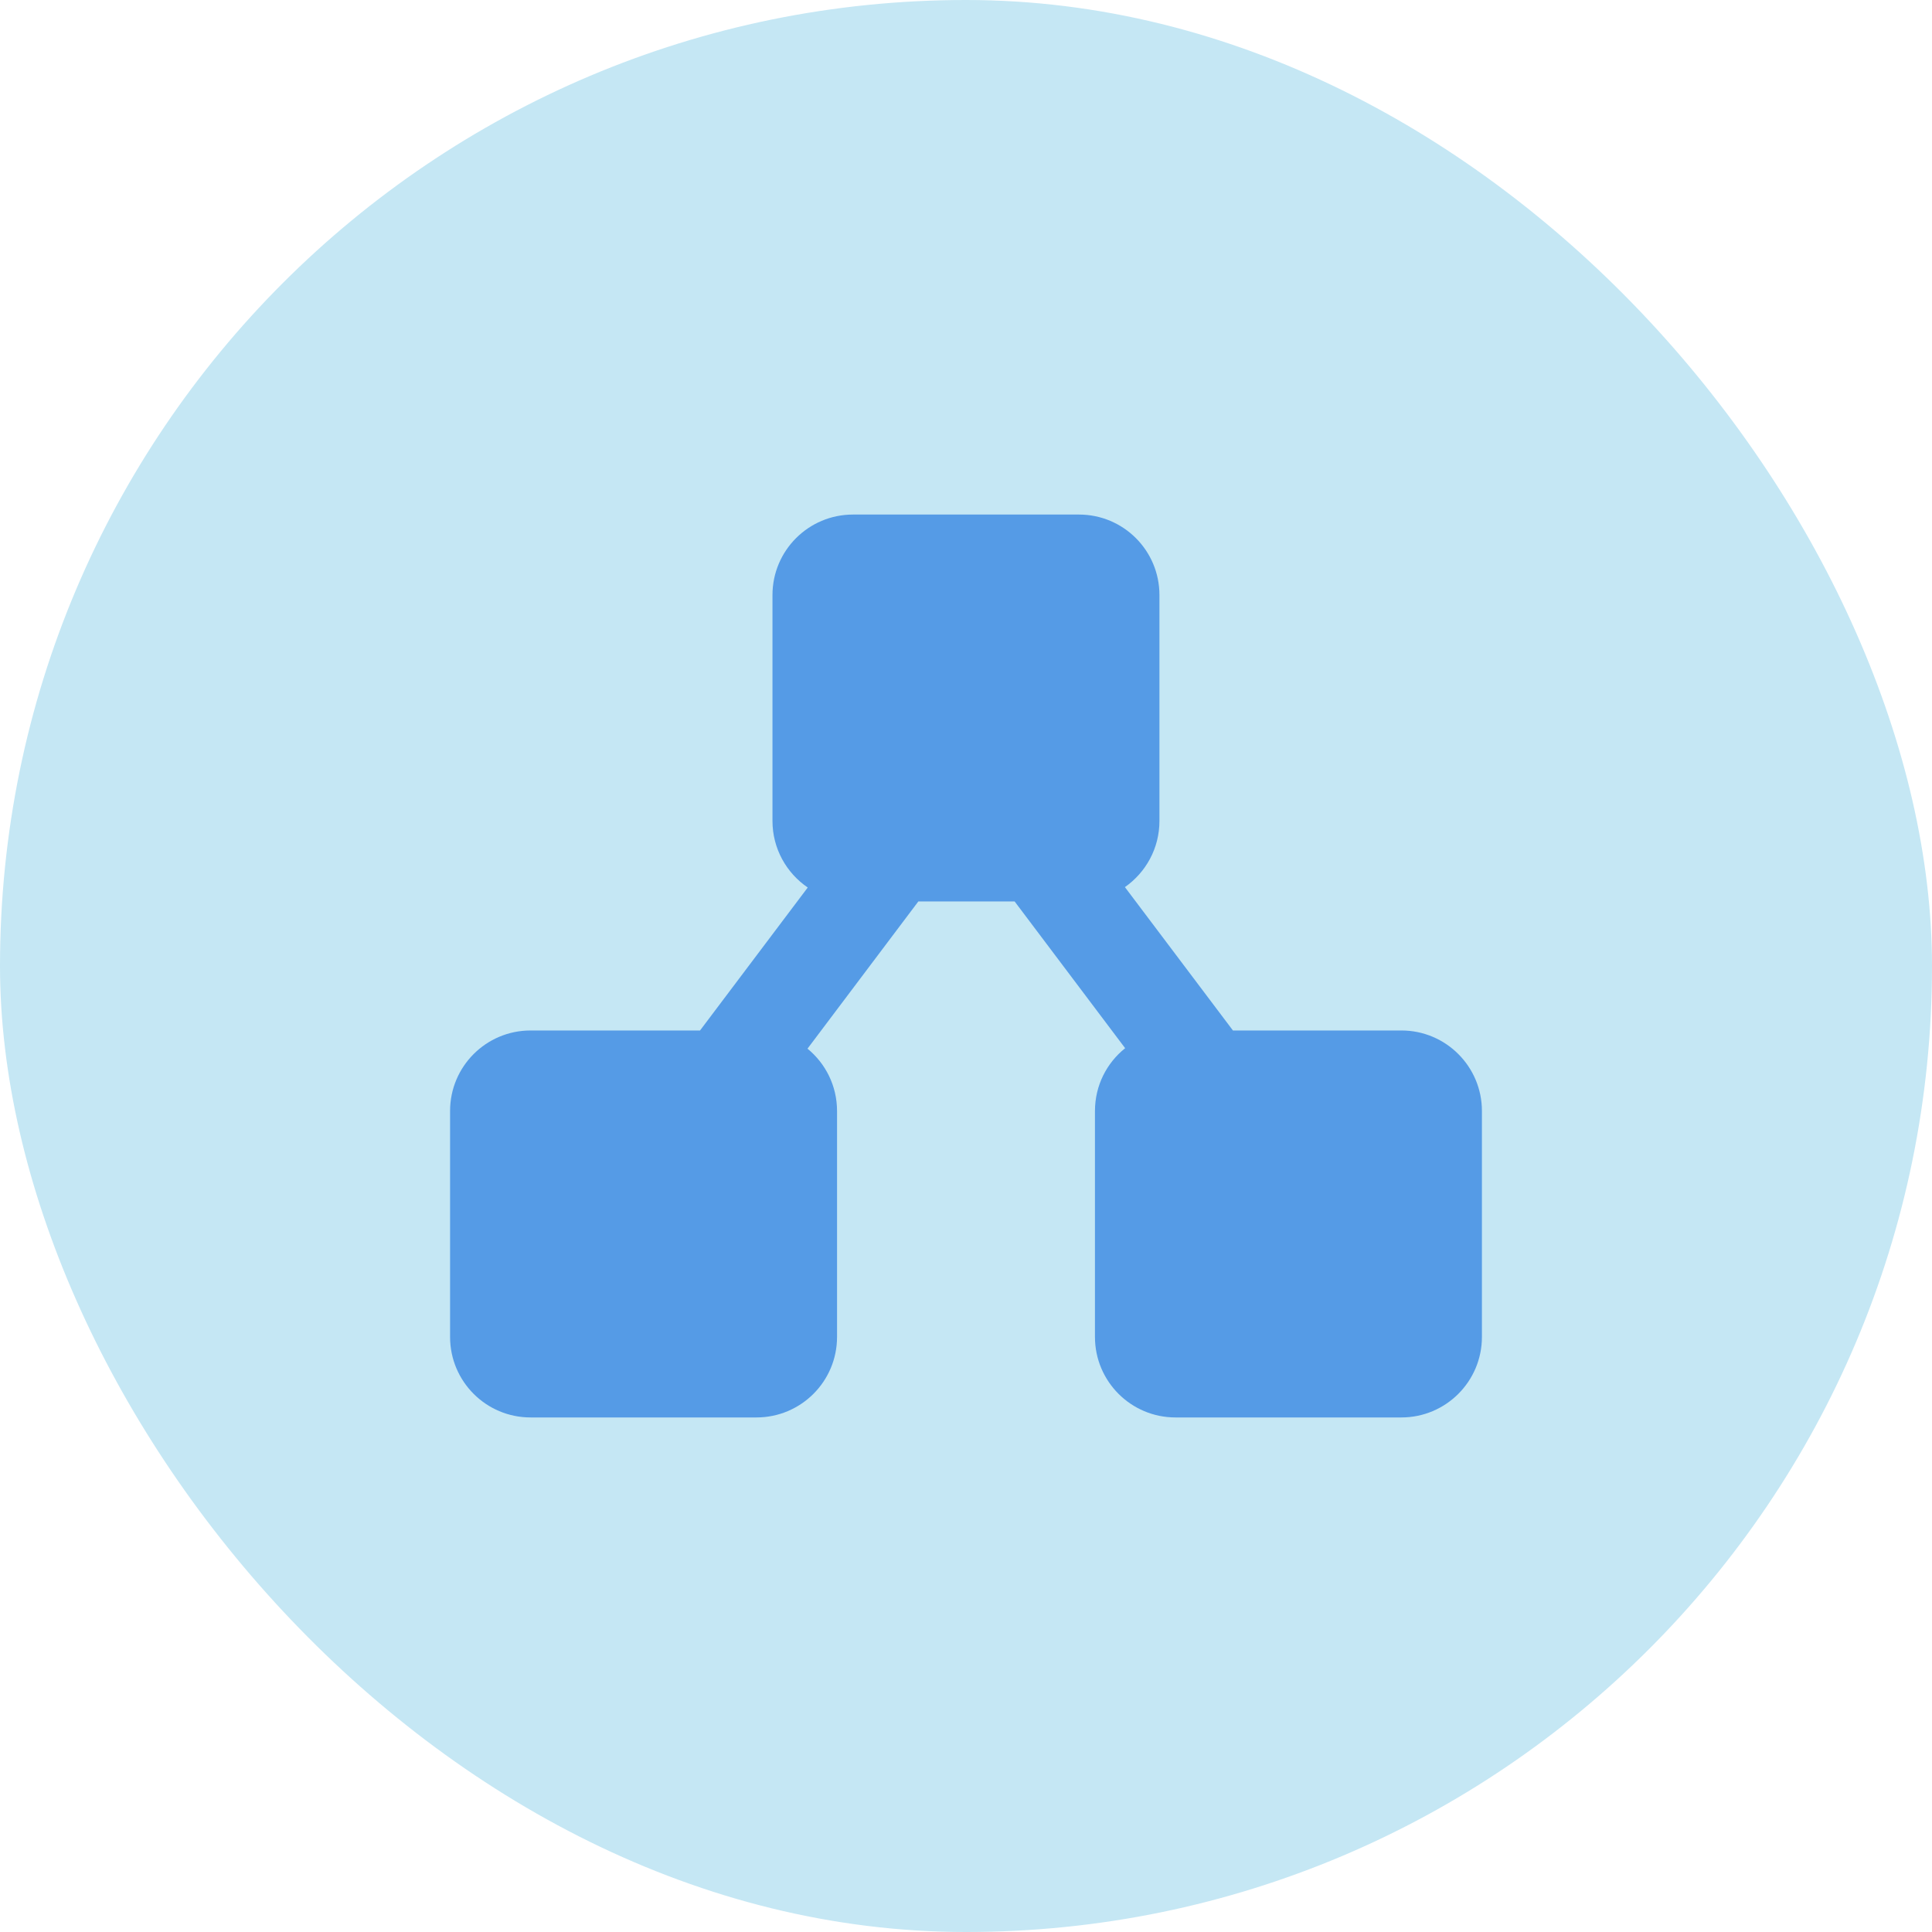
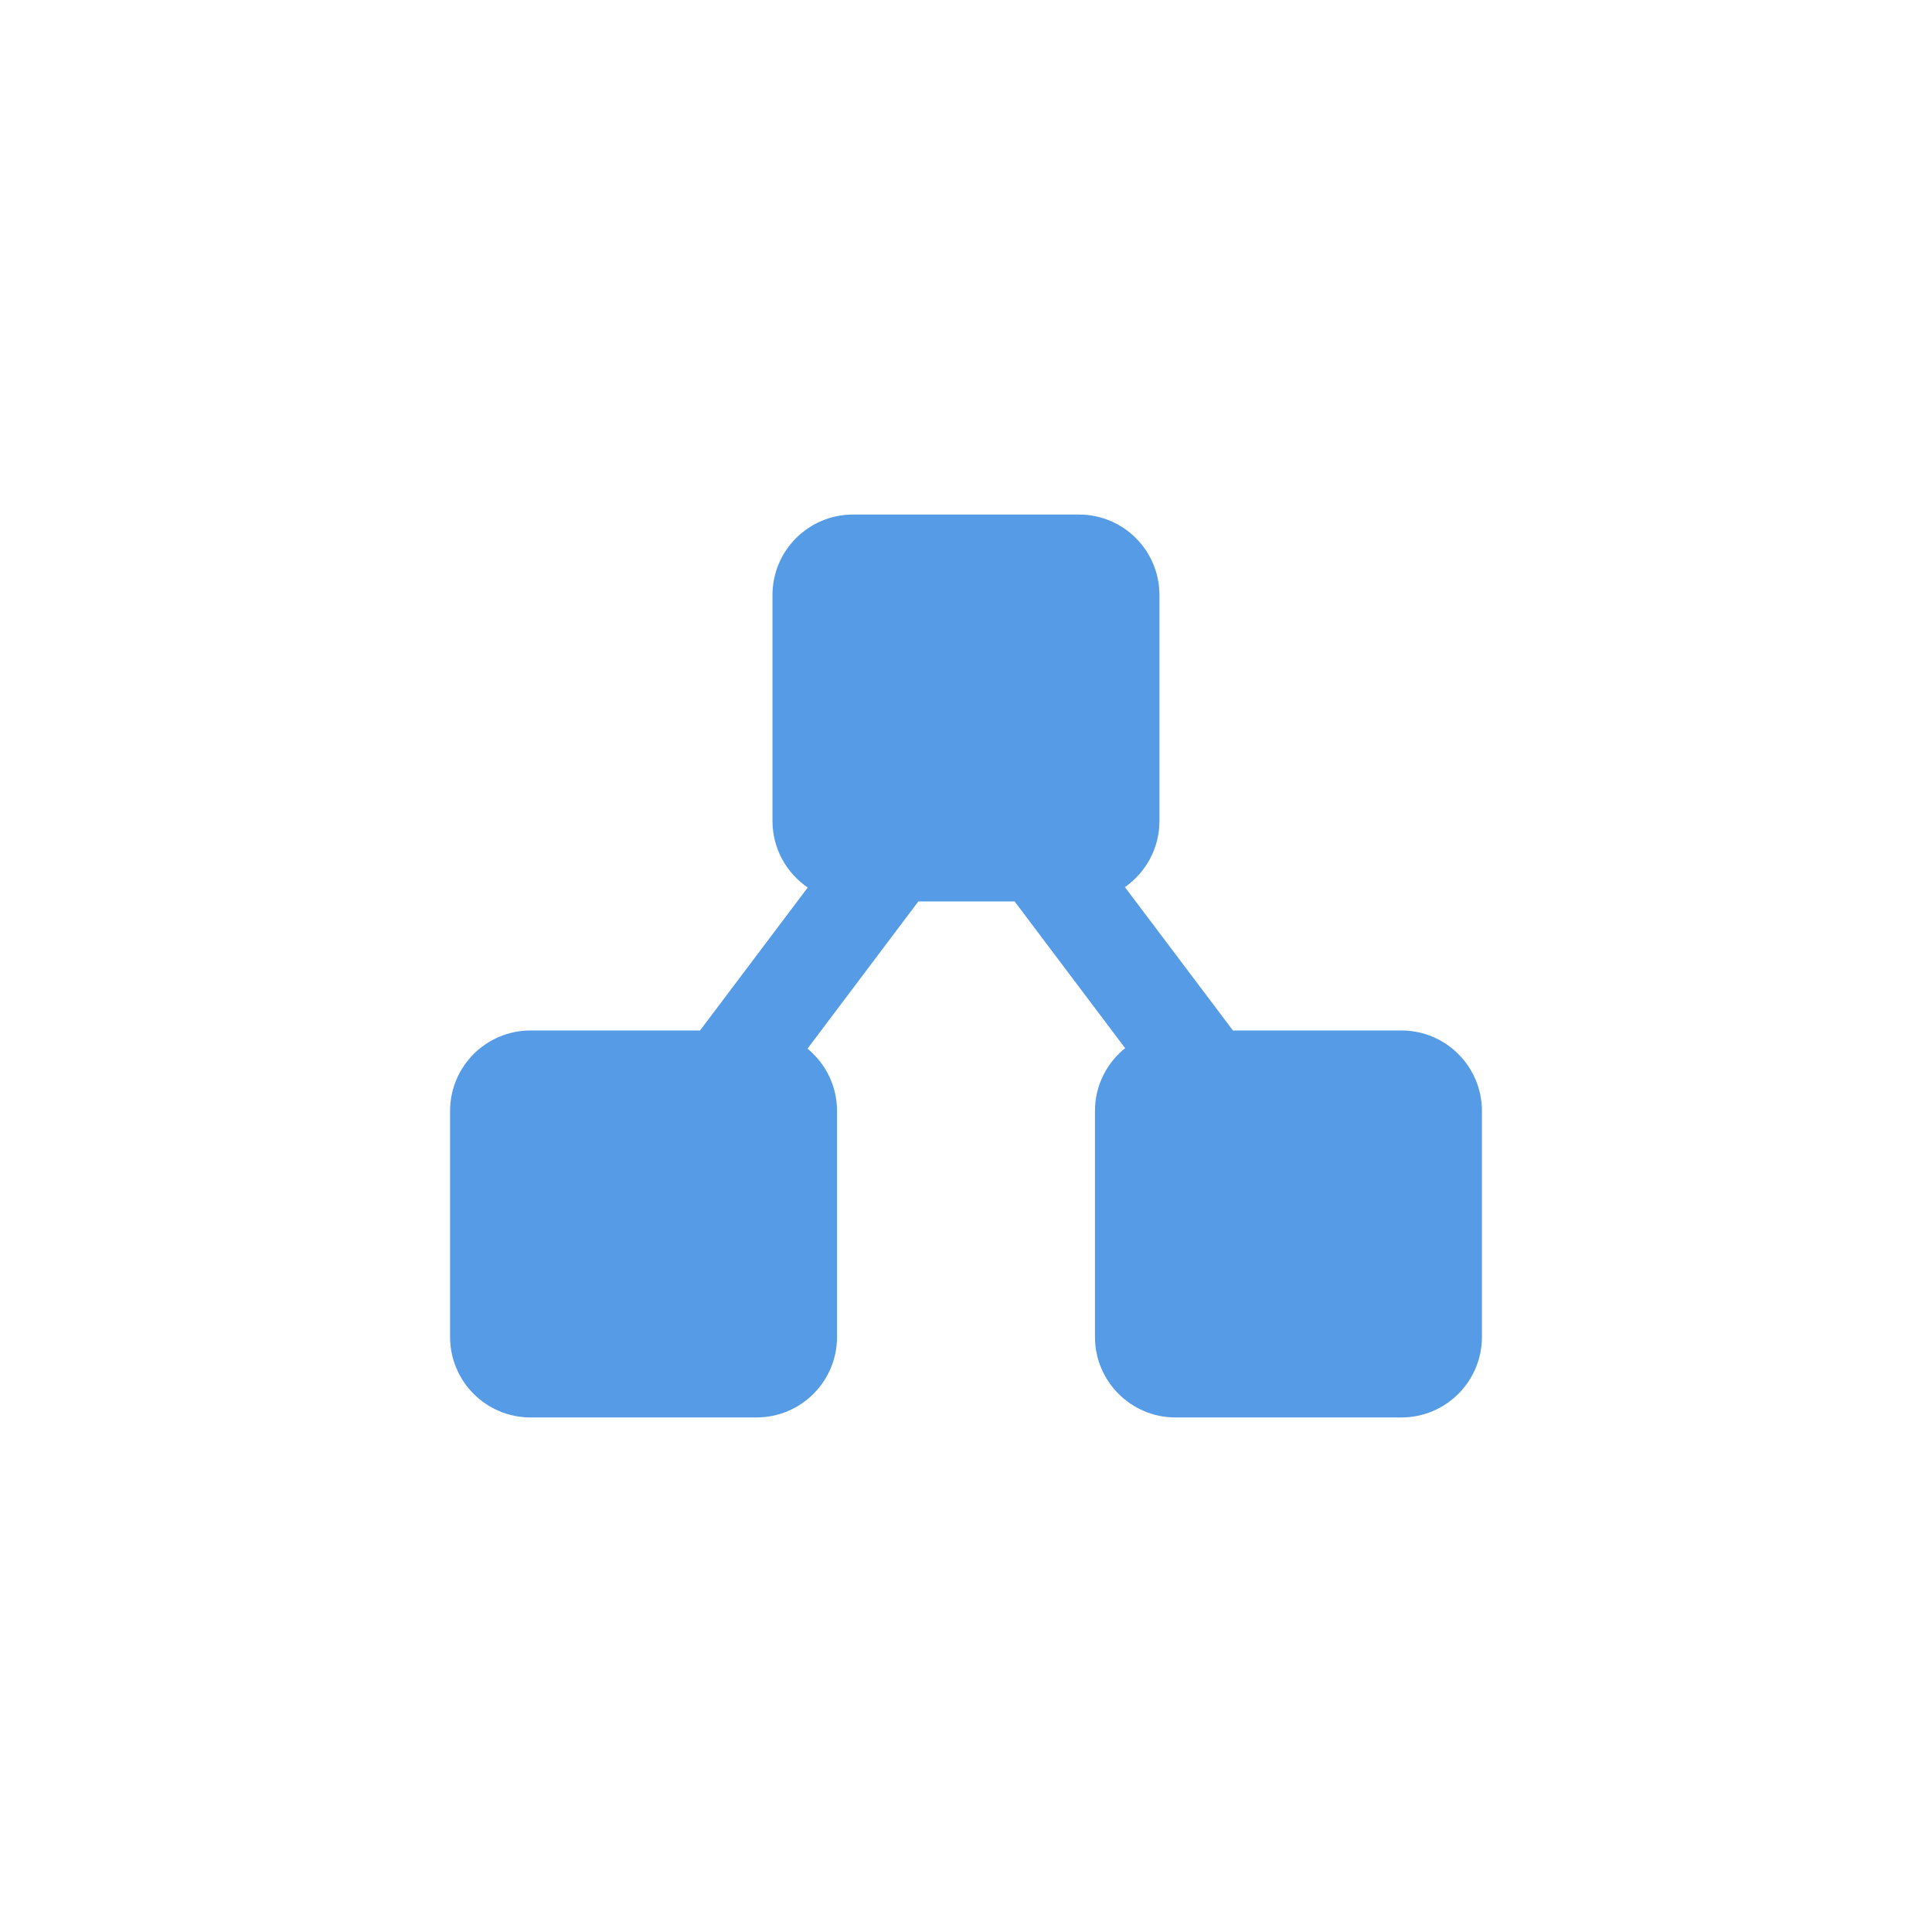
<svg xmlns="http://www.w3.org/2000/svg" width="24" height="24" viewBox="0 0 24 24" fill="none">
-   <rect width="24" height="24" rx="12" fill="#C5E7F4" />
  <path fill-rule="evenodd" clip-rule="evenodd" d="M9.596 7.392C9.596 6.839 10.044 6.392 10.596 6.392H13.403C13.956 6.392 14.403 6.839 14.403 7.392V10.198C14.403 10.539 14.233 10.839 13.974 11.02L15.316 12.801H17.409C17.961 12.801 18.409 13.249 18.409 13.801V16.608C18.409 17.16 17.961 17.608 17.409 17.608H14.602C14.05 17.608 13.602 17.16 13.602 16.608V13.801C13.602 13.485 13.748 13.204 13.977 13.021L12.604 11.198H11.408L10.031 13.027C10.255 13.21 10.398 13.489 10.398 13.801V16.608C10.398 17.16 9.95 17.608 9.397 17.608H6.591C6.038 17.608 5.591 17.16 5.591 16.608V13.801C5.591 13.249 6.038 12.801 6.591 12.801H8.696L10.034 11.025C9.77 10.845 9.596 10.542 9.596 10.198V7.392Z" fill="#559BE6" />
</svg>